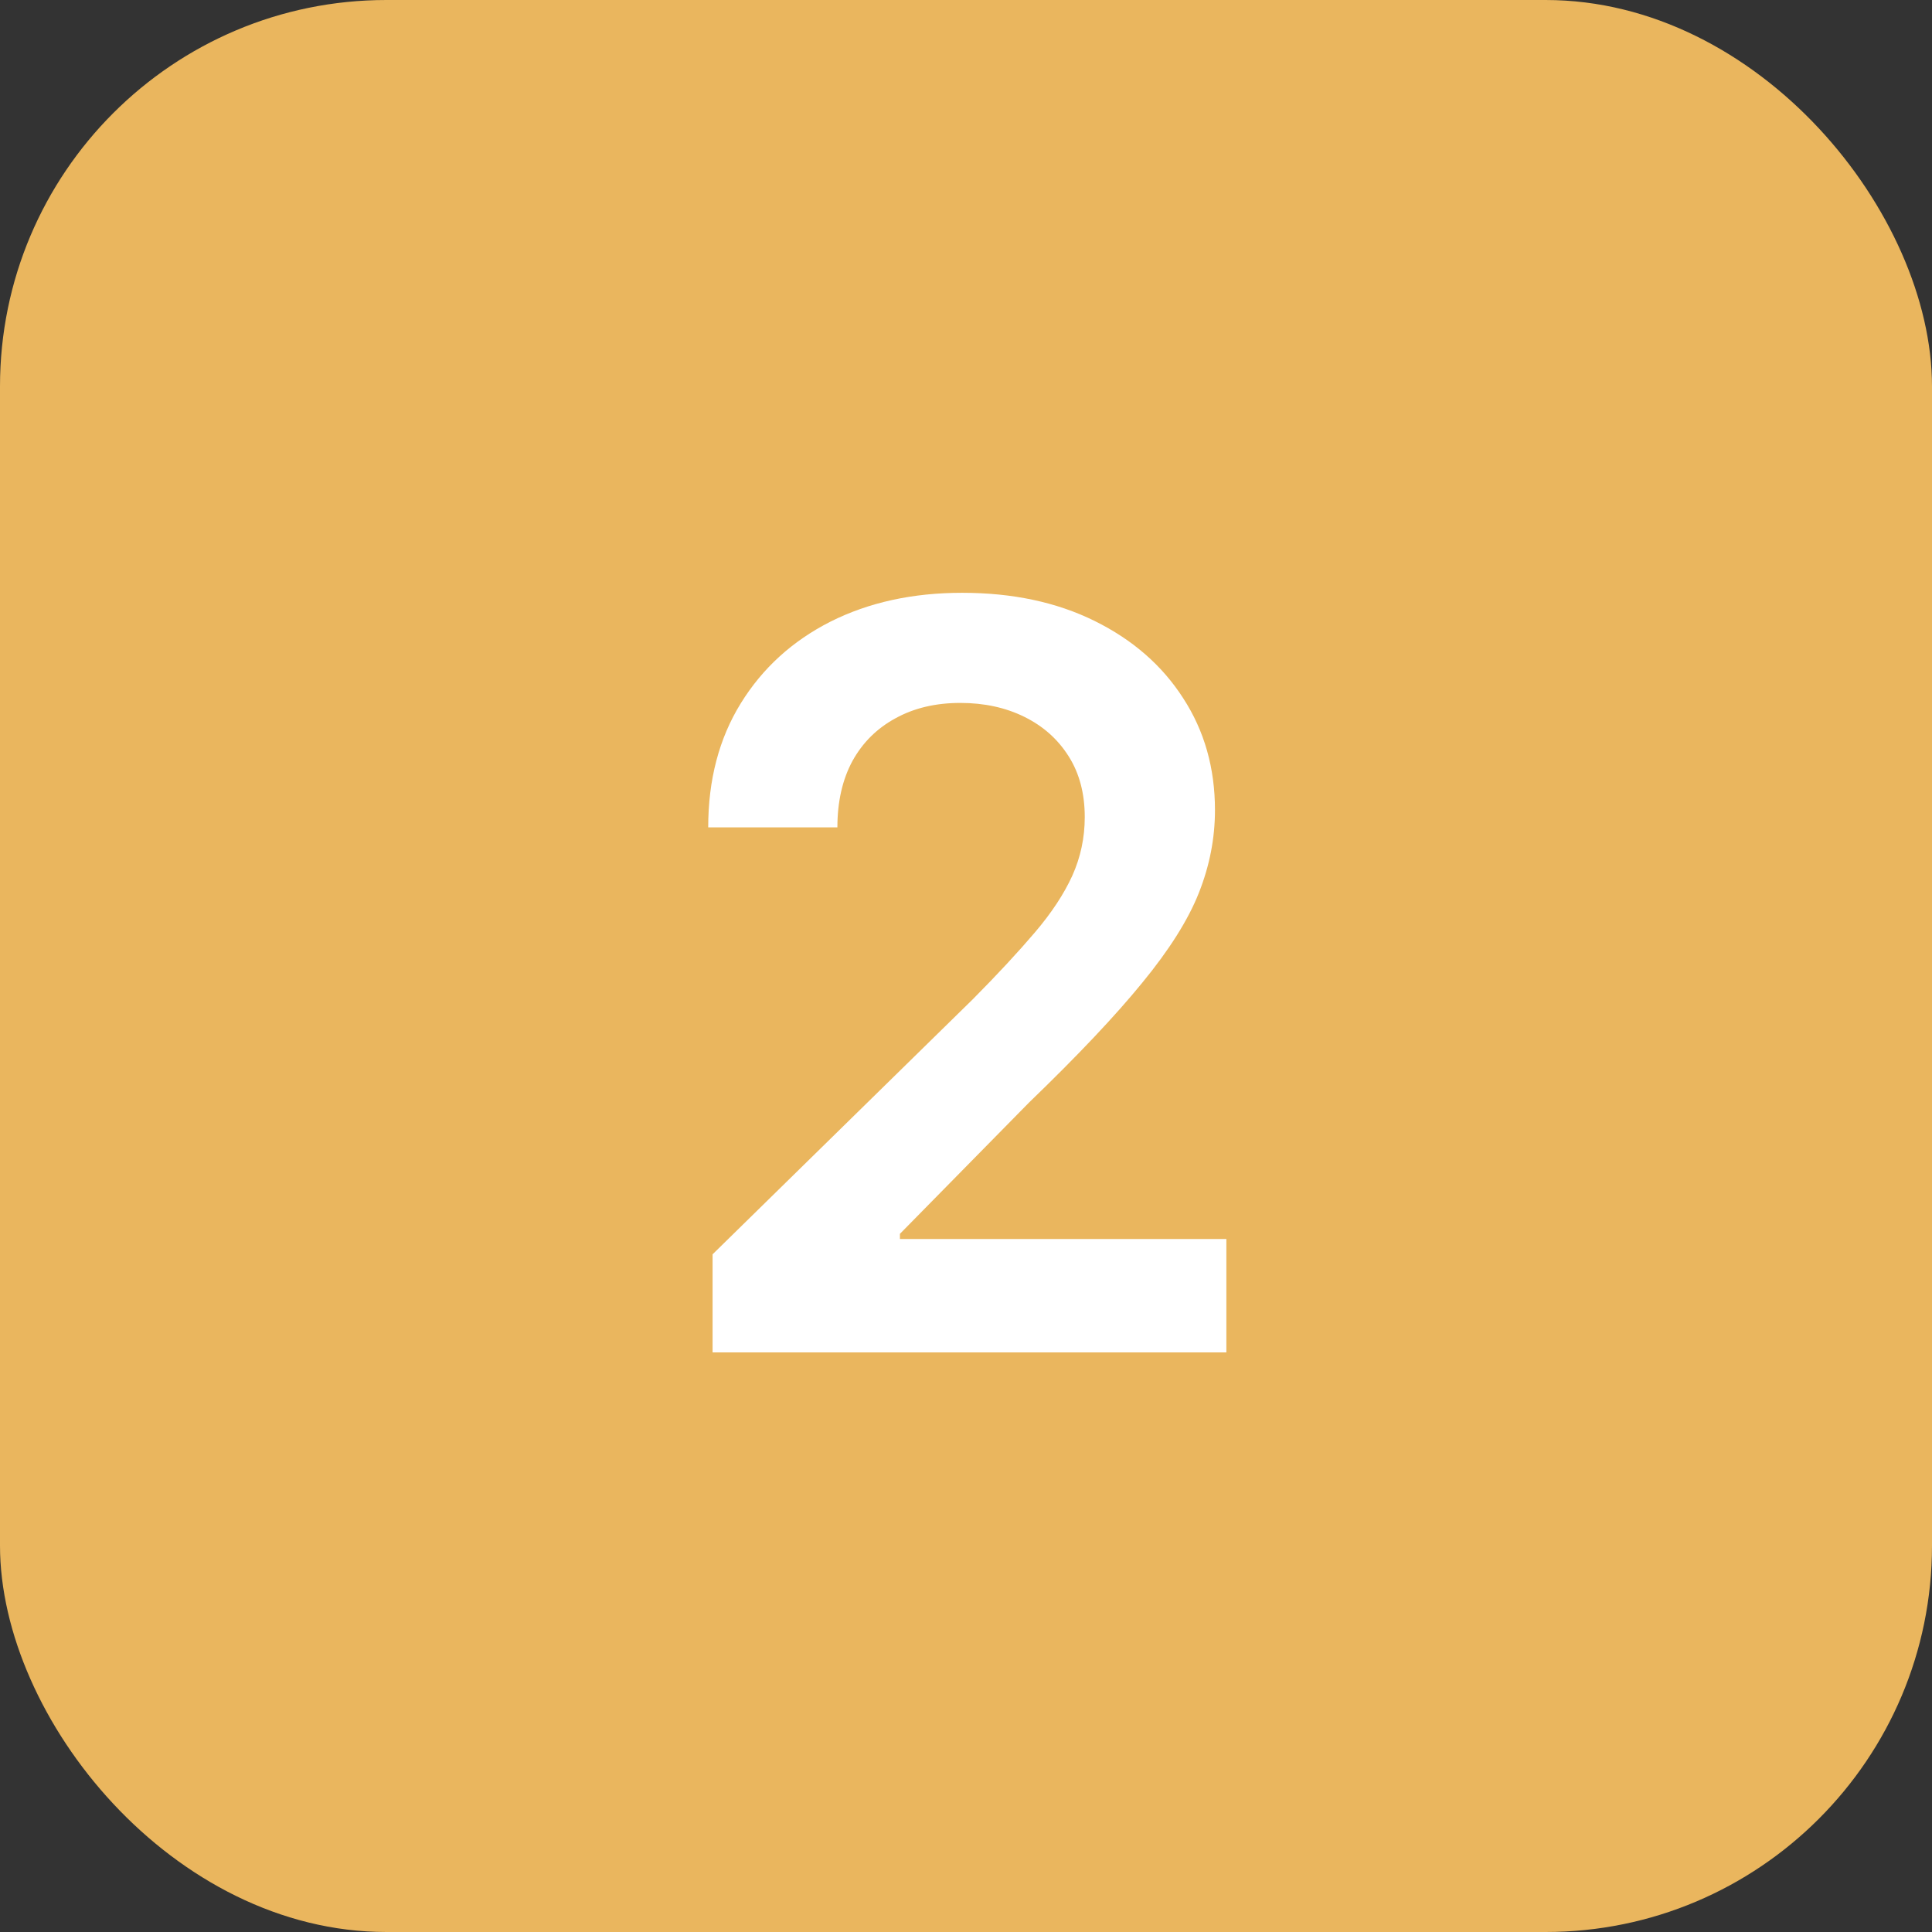
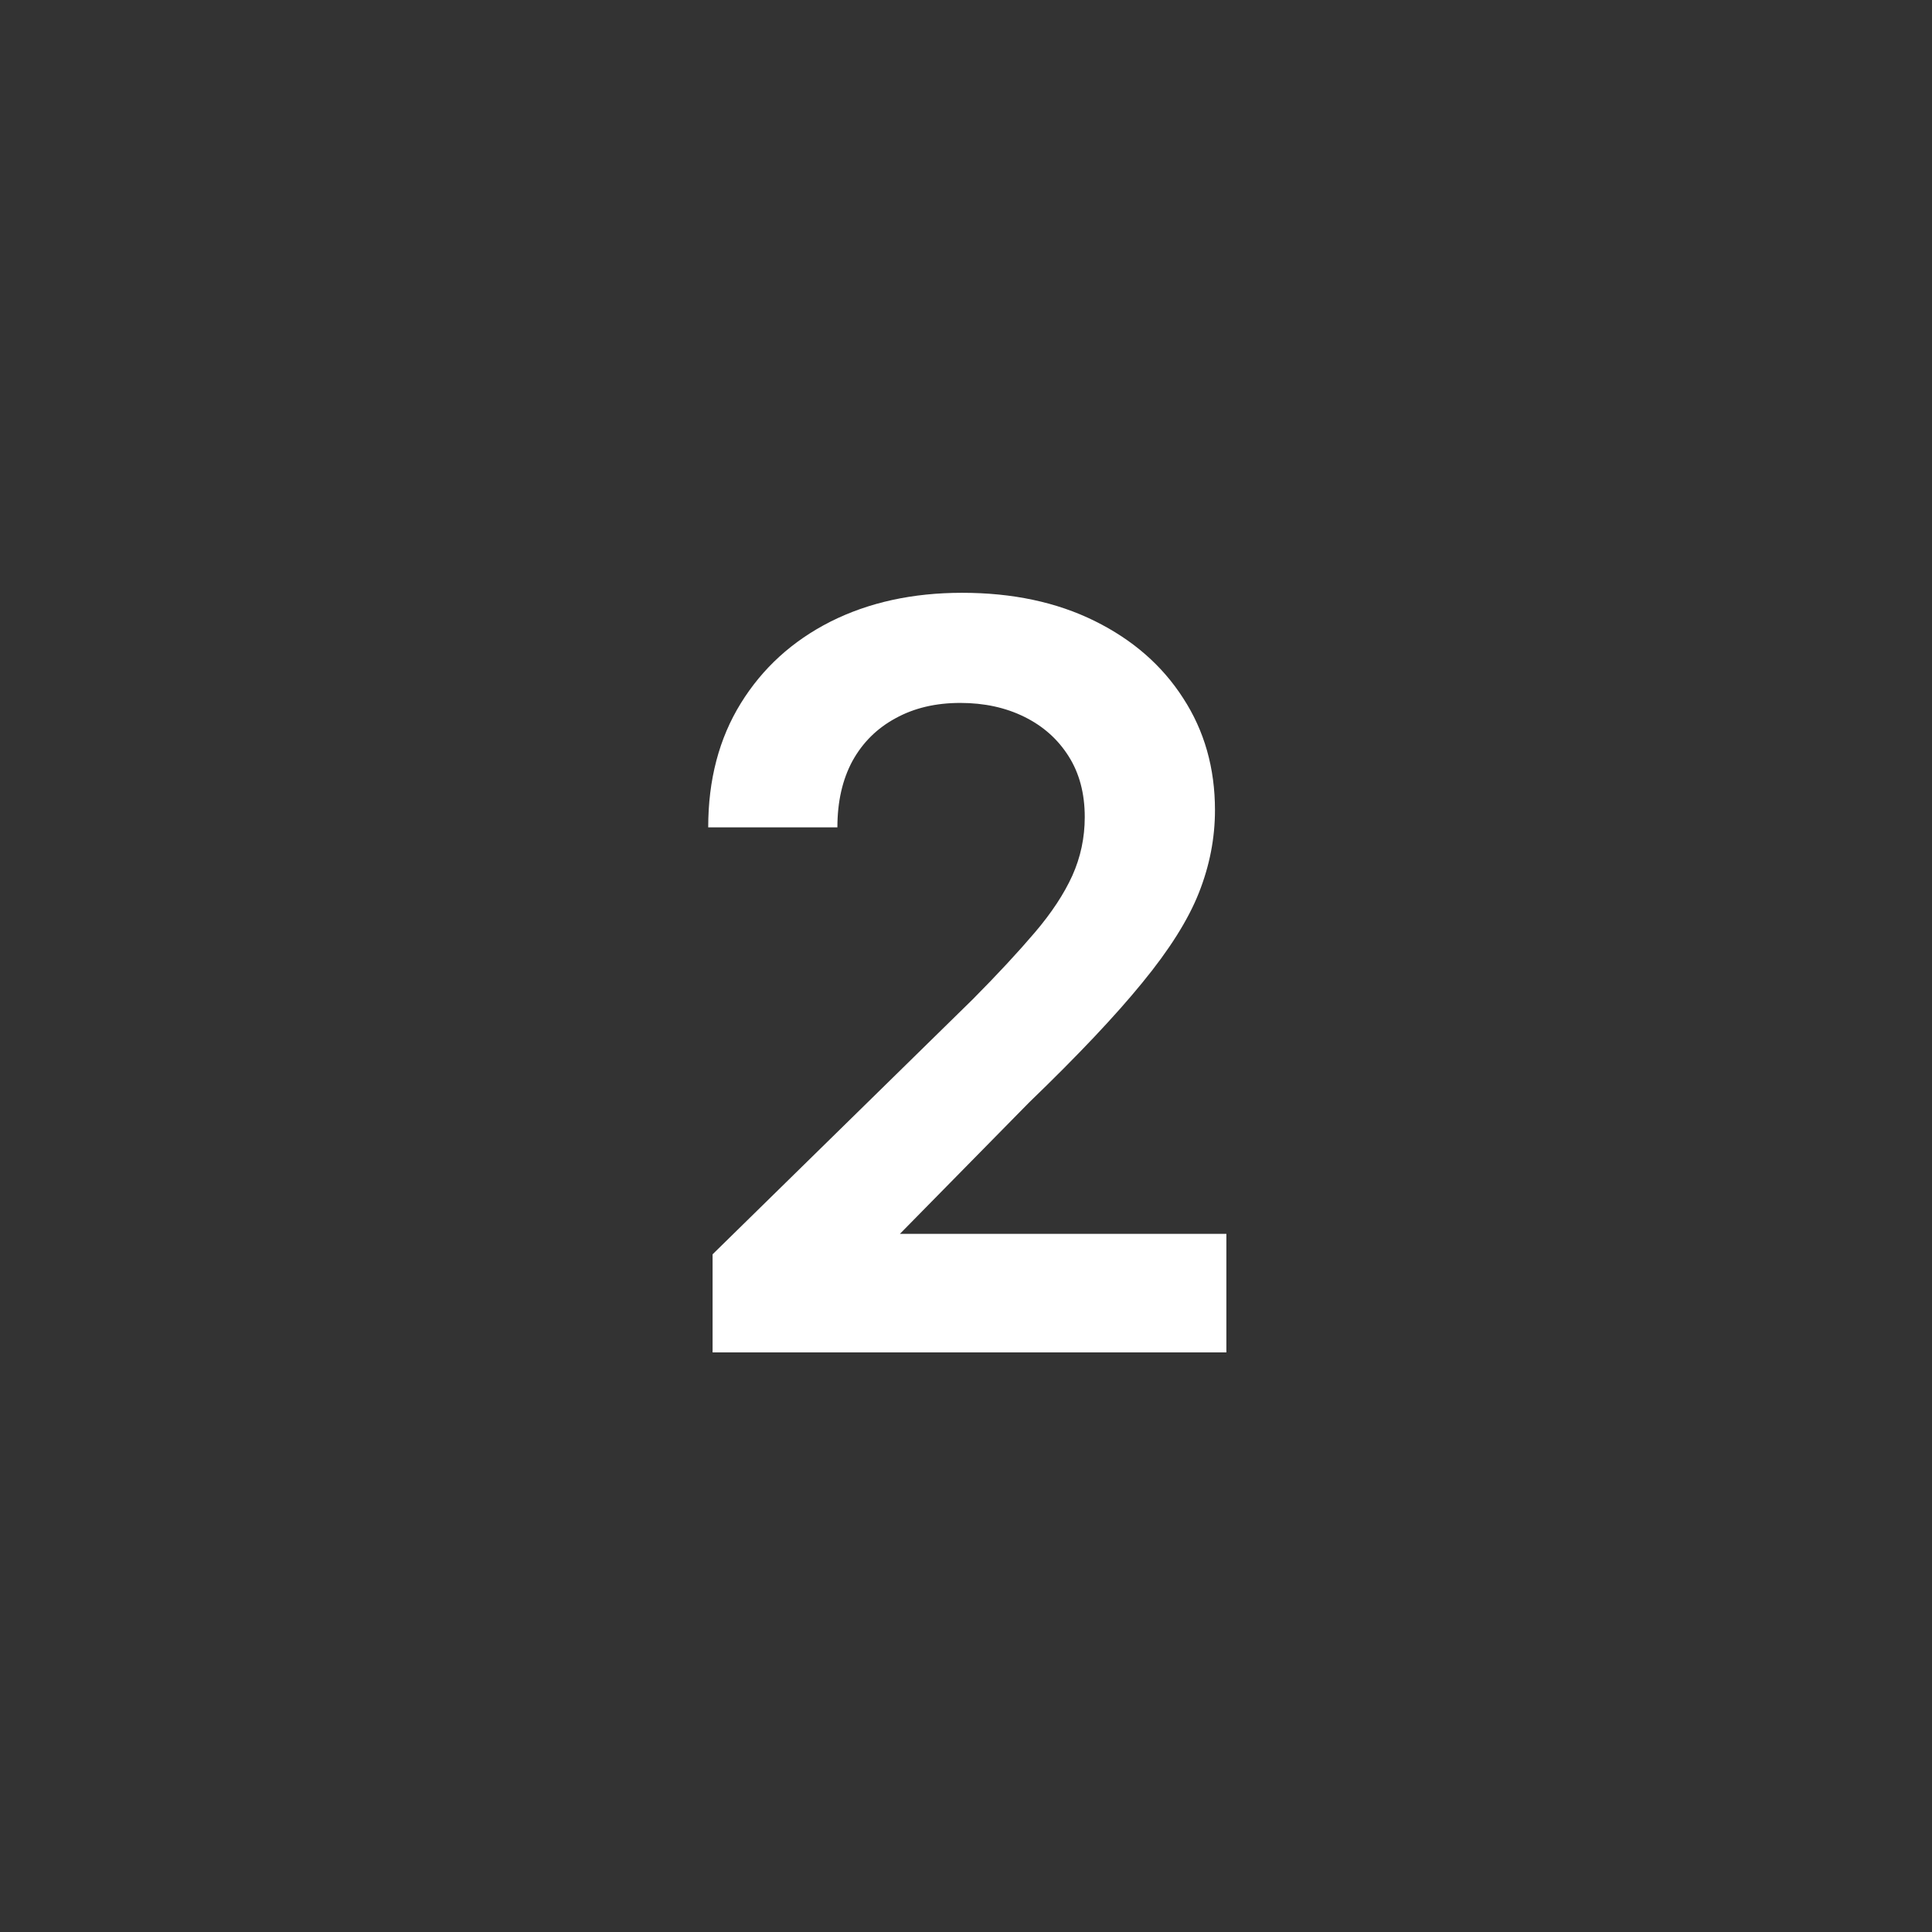
<svg xmlns="http://www.w3.org/2000/svg" width="30" height="30" viewBox="0 0 30 30" fill="none">
  <rect x="0" y="0" width="30" height="30" fill="#333333" stroke="none" />
-   <rect width="30" height="30" rx="6" fill="#EAB65E" />
-   <path d="M11.065 21V19.477L15.105 15.517C15.492 15.127 15.813 14.78 16.071 14.477C16.329 14.174 16.522 13.881 16.651 13.597C16.779 13.312 16.844 13.009 16.844 12.688C16.844 12.32 16.76 12.006 16.594 11.744C16.427 11.479 16.198 11.275 15.906 11.131C15.615 10.987 15.283 10.915 14.912 10.915C14.529 10.915 14.194 10.994 13.906 11.153C13.618 11.309 13.395 11.53 13.236 11.818C13.081 12.106 13.003 12.449 13.003 12.847H10.997C10.997 12.108 11.166 11.466 11.503 10.921C11.84 10.375 12.304 9.953 12.895 9.653C13.49 9.354 14.171 9.205 14.94 9.205C15.721 9.205 16.406 9.35 16.997 9.642C17.588 9.934 18.046 10.333 18.372 10.841C18.702 11.348 18.866 11.928 18.866 12.579C18.866 13.015 18.783 13.443 18.616 13.864C18.45 14.284 18.156 14.75 17.736 15.261C17.319 15.773 16.734 16.392 15.98 17.119L13.974 19.159V19.239H19.043V21H11.065Z" fill="white" />
+   <path d="M11.065 21V19.477L15.105 15.517C15.492 15.127 15.813 14.78 16.071 14.477C16.329 14.174 16.522 13.881 16.651 13.597C16.779 13.312 16.844 13.009 16.844 12.688C16.844 12.32 16.76 12.006 16.594 11.744C16.427 11.479 16.198 11.275 15.906 11.131C15.615 10.987 15.283 10.915 14.912 10.915C14.529 10.915 14.194 10.994 13.906 11.153C13.618 11.309 13.395 11.53 13.236 11.818C13.081 12.106 13.003 12.449 13.003 12.847H10.997C10.997 12.108 11.166 11.466 11.503 10.921C11.84 10.375 12.304 9.953 12.895 9.653C13.49 9.354 14.171 9.205 14.94 9.205C15.721 9.205 16.406 9.35 16.997 9.642C17.588 9.934 18.046 10.333 18.372 10.841C18.702 11.348 18.866 11.928 18.866 12.579C18.866 13.015 18.783 13.443 18.616 13.864C18.45 14.284 18.156 14.75 17.736 15.261C17.319 15.773 16.734 16.392 15.98 17.119L13.974 19.159H19.043V21H11.065Z" fill="white" />
</svg>